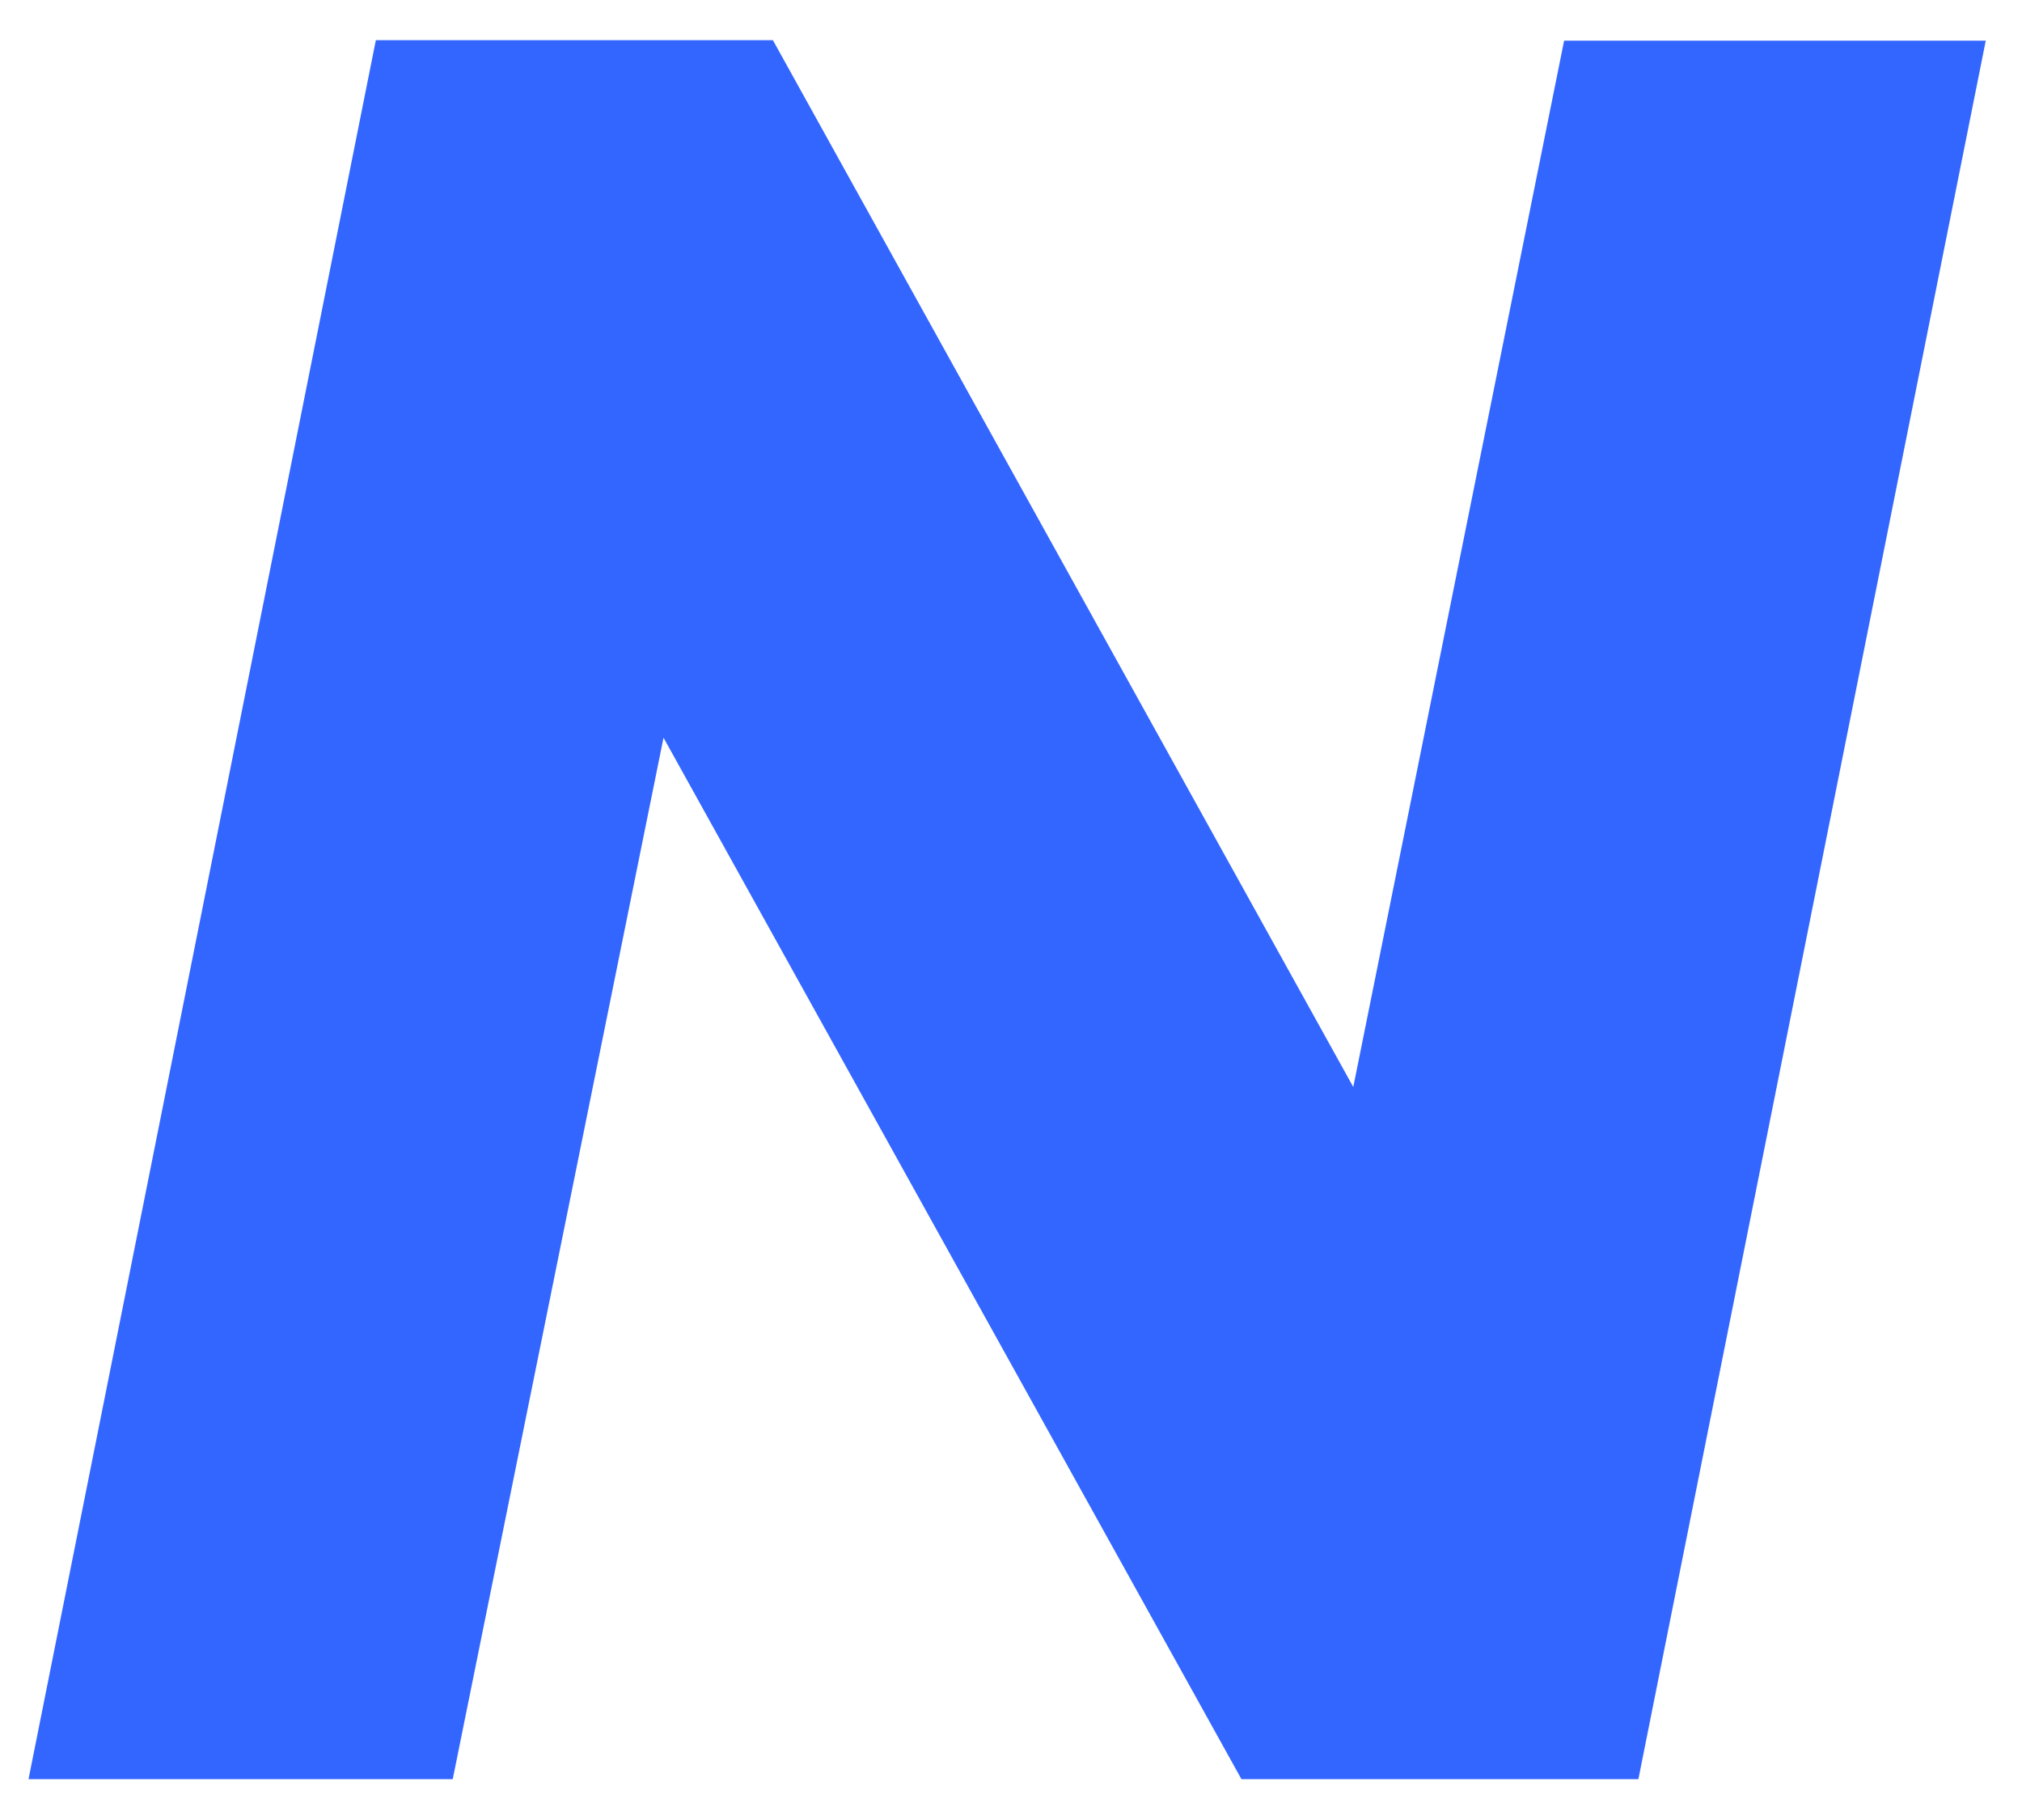
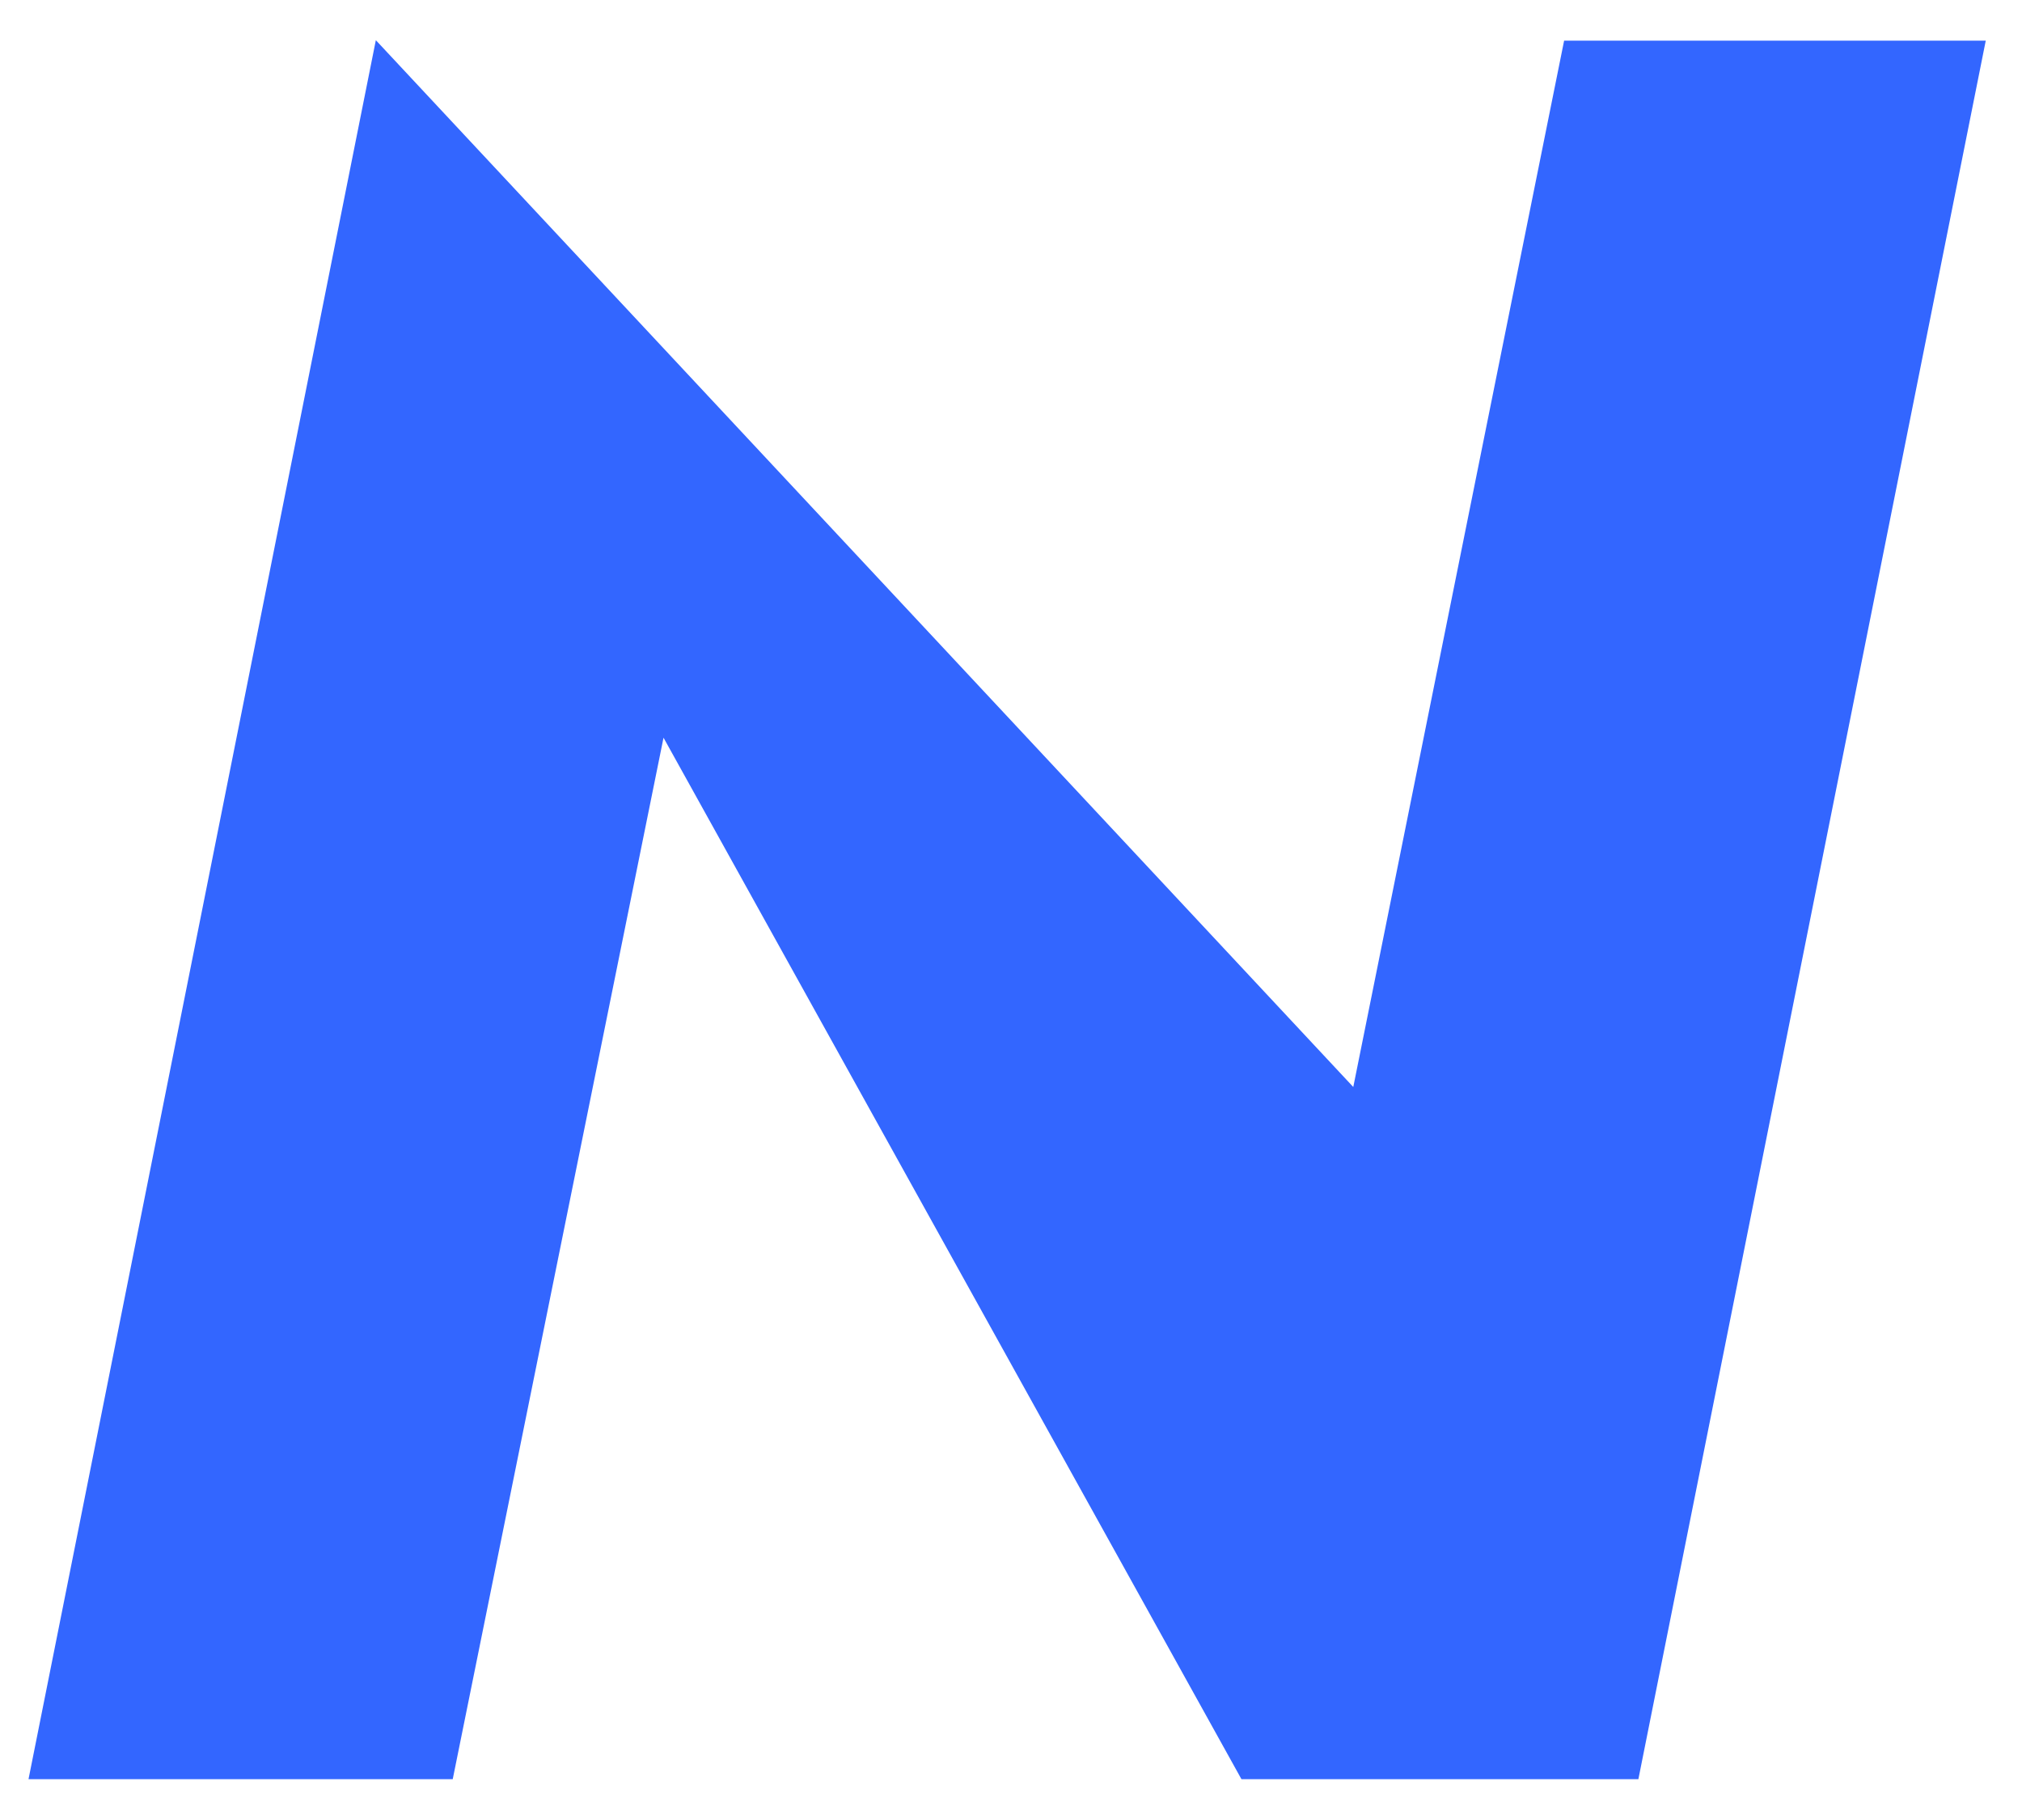
<svg xmlns="http://www.w3.org/2000/svg" width="40" height="36" viewBox="0 0 40 36" fill="none">
-   <path d="M30.942 0.804H39.283L32.411 35.193H24.559L13.126 14.592L8.956 35.193H0.564L7.435 0.795H15.29L26.771 21.501L30.942 0.804Z" fill="#3366FF" />
+   <path d="M30.942 0.804H39.283L32.411 35.193H24.559L13.126 14.592L8.956 35.193H0.564L7.435 0.795L26.771 21.501L30.942 0.804Z" fill="#3366FF" />
</svg>